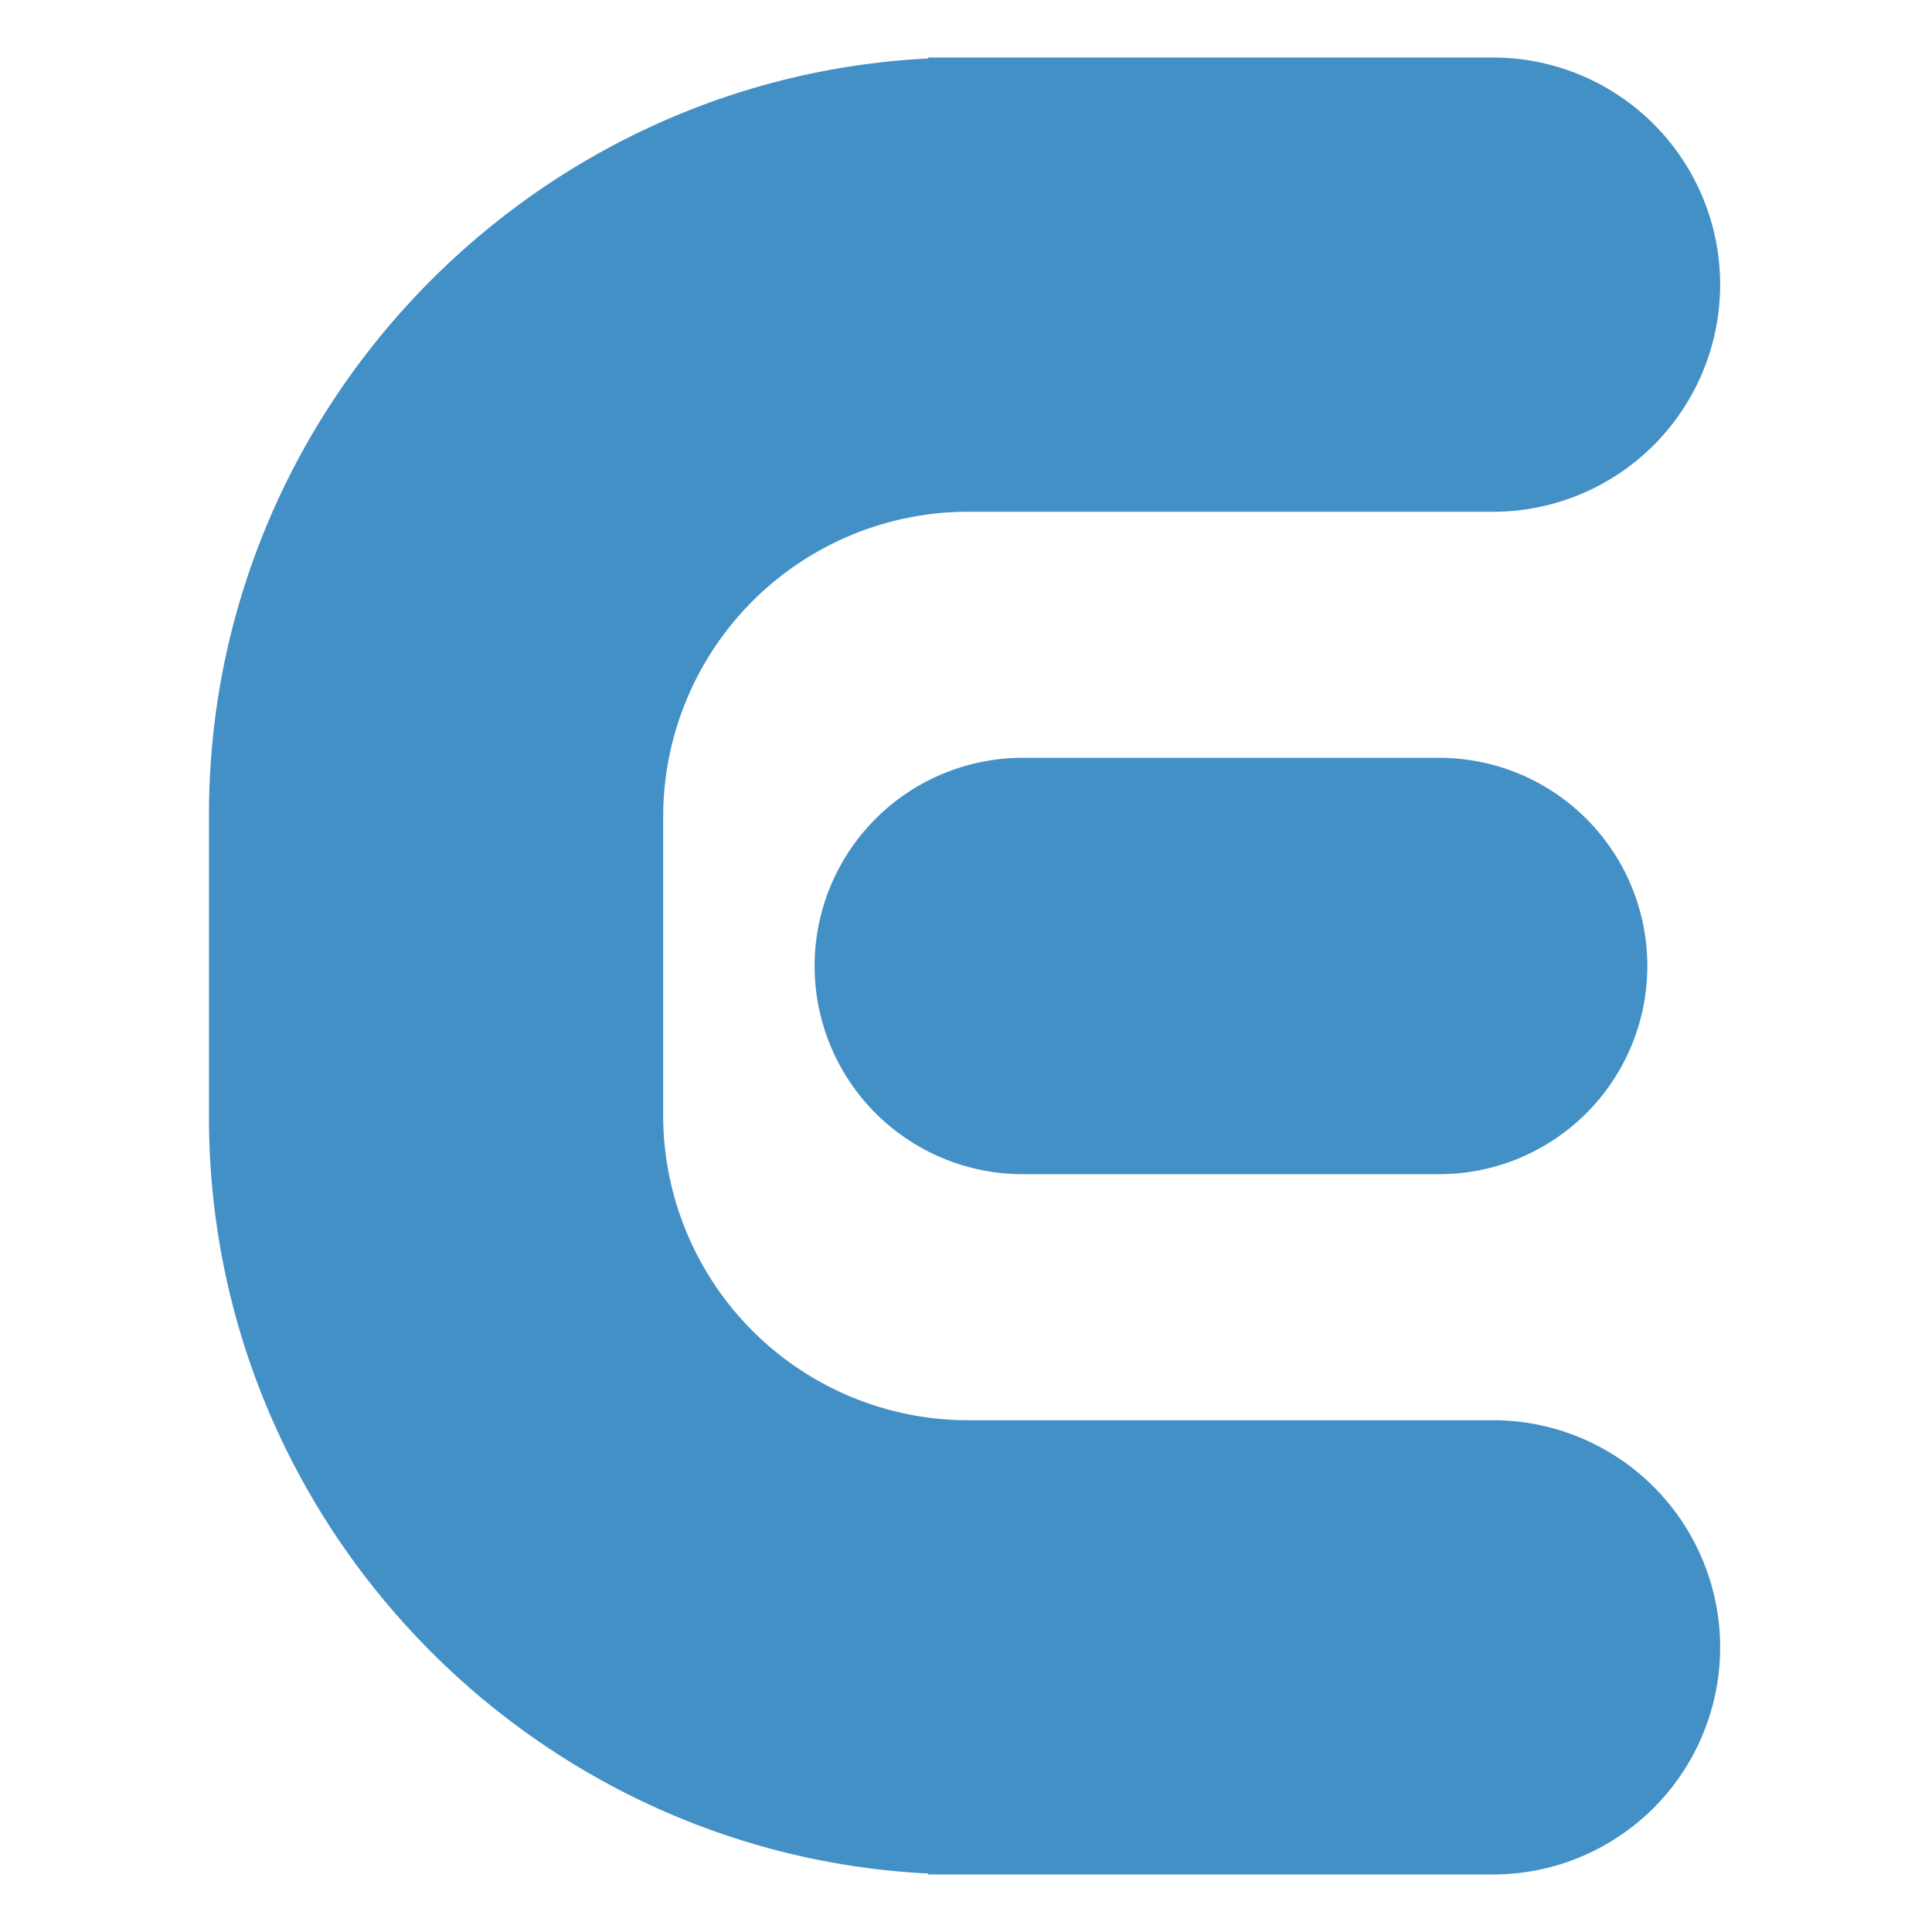
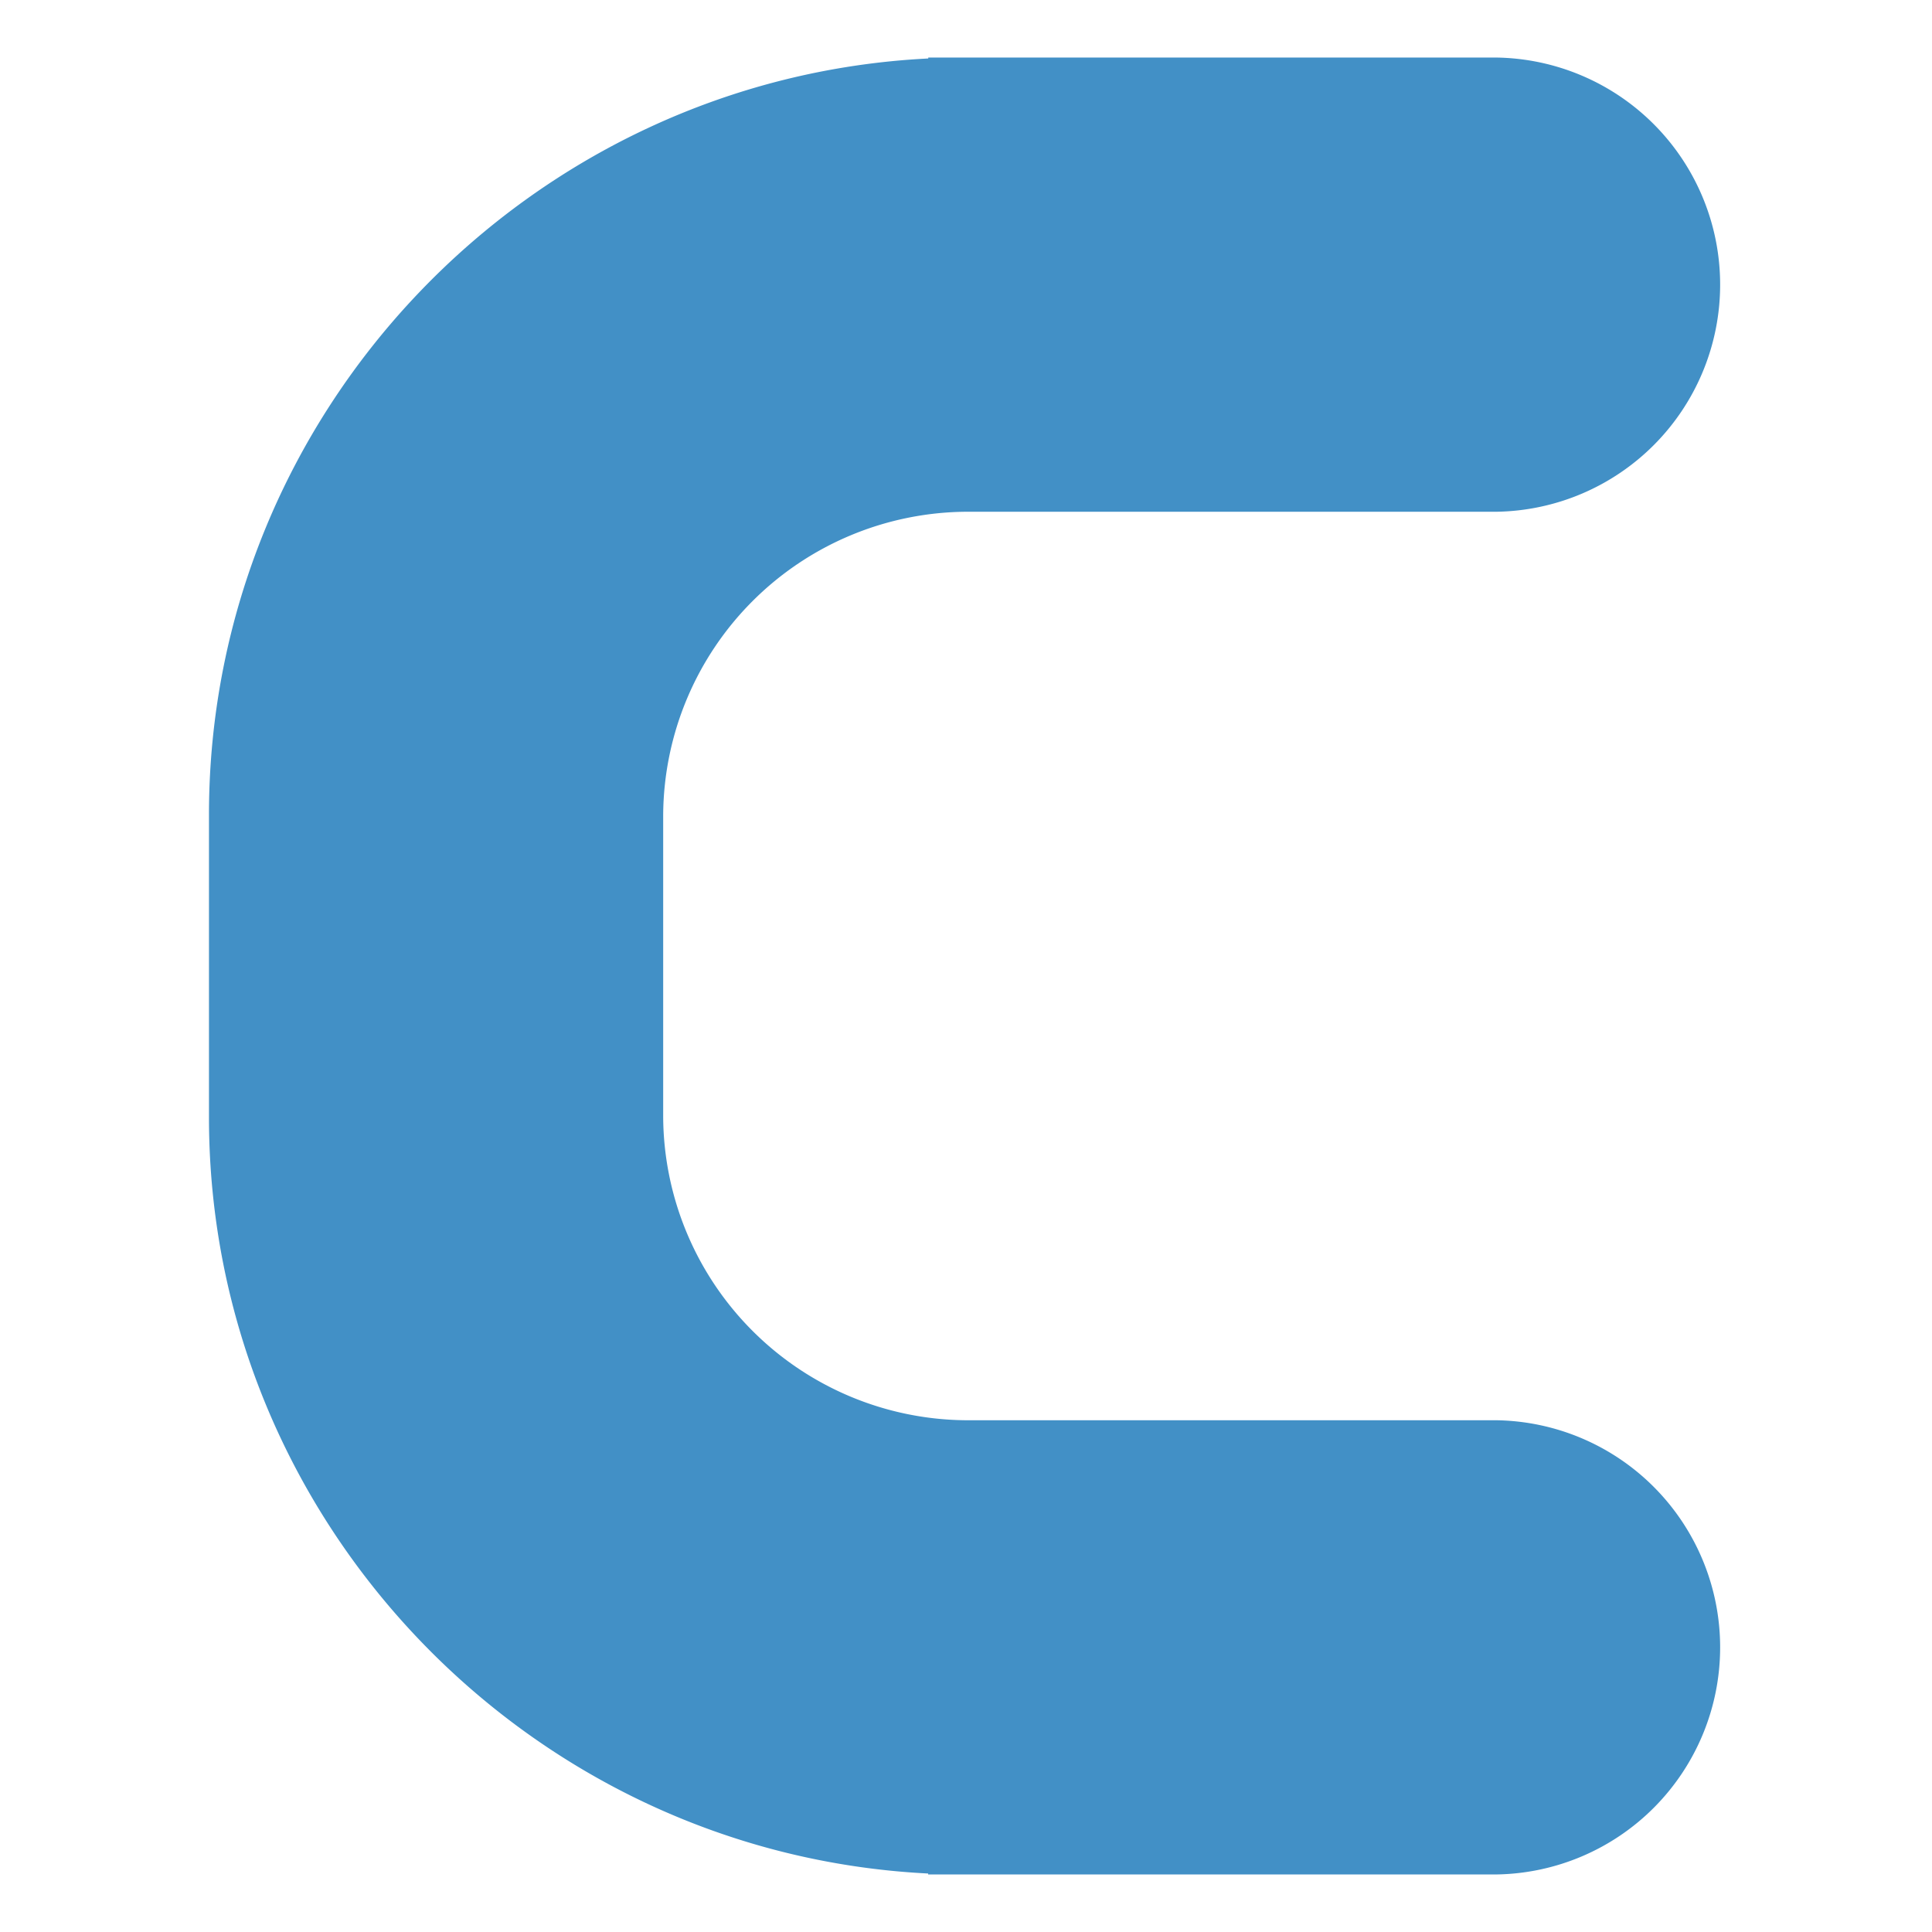
<svg xmlns="http://www.w3.org/2000/svg" viewBox="0 0 512 512">
  <title>ETC-E-Tile-Blu</title>
-   <path d="M381.39,200.83H271.05a55.17,55.17,0,0,0,0,110.34H381.39a55.17,55.17,0,1,0,0-110.34Z" style="fill:#4290c6" />
  <path d="M396.44,376.38H256a80.86,80.86,0,0,1-80.25-80.26V215.88A80.86,80.86,0,0,1,256,135.62H396.44a60.19,60.19,0,0,0,0-120.37H246v.25C140.24,20.77,55.38,108.89,55.38,215.88v80.24c0,107,84.86,195.11,190.59,200.38v.25H396.44a60.19,60.19,0,0,0,0-120.37Z" style="fill:#4290c6" />
</svg>